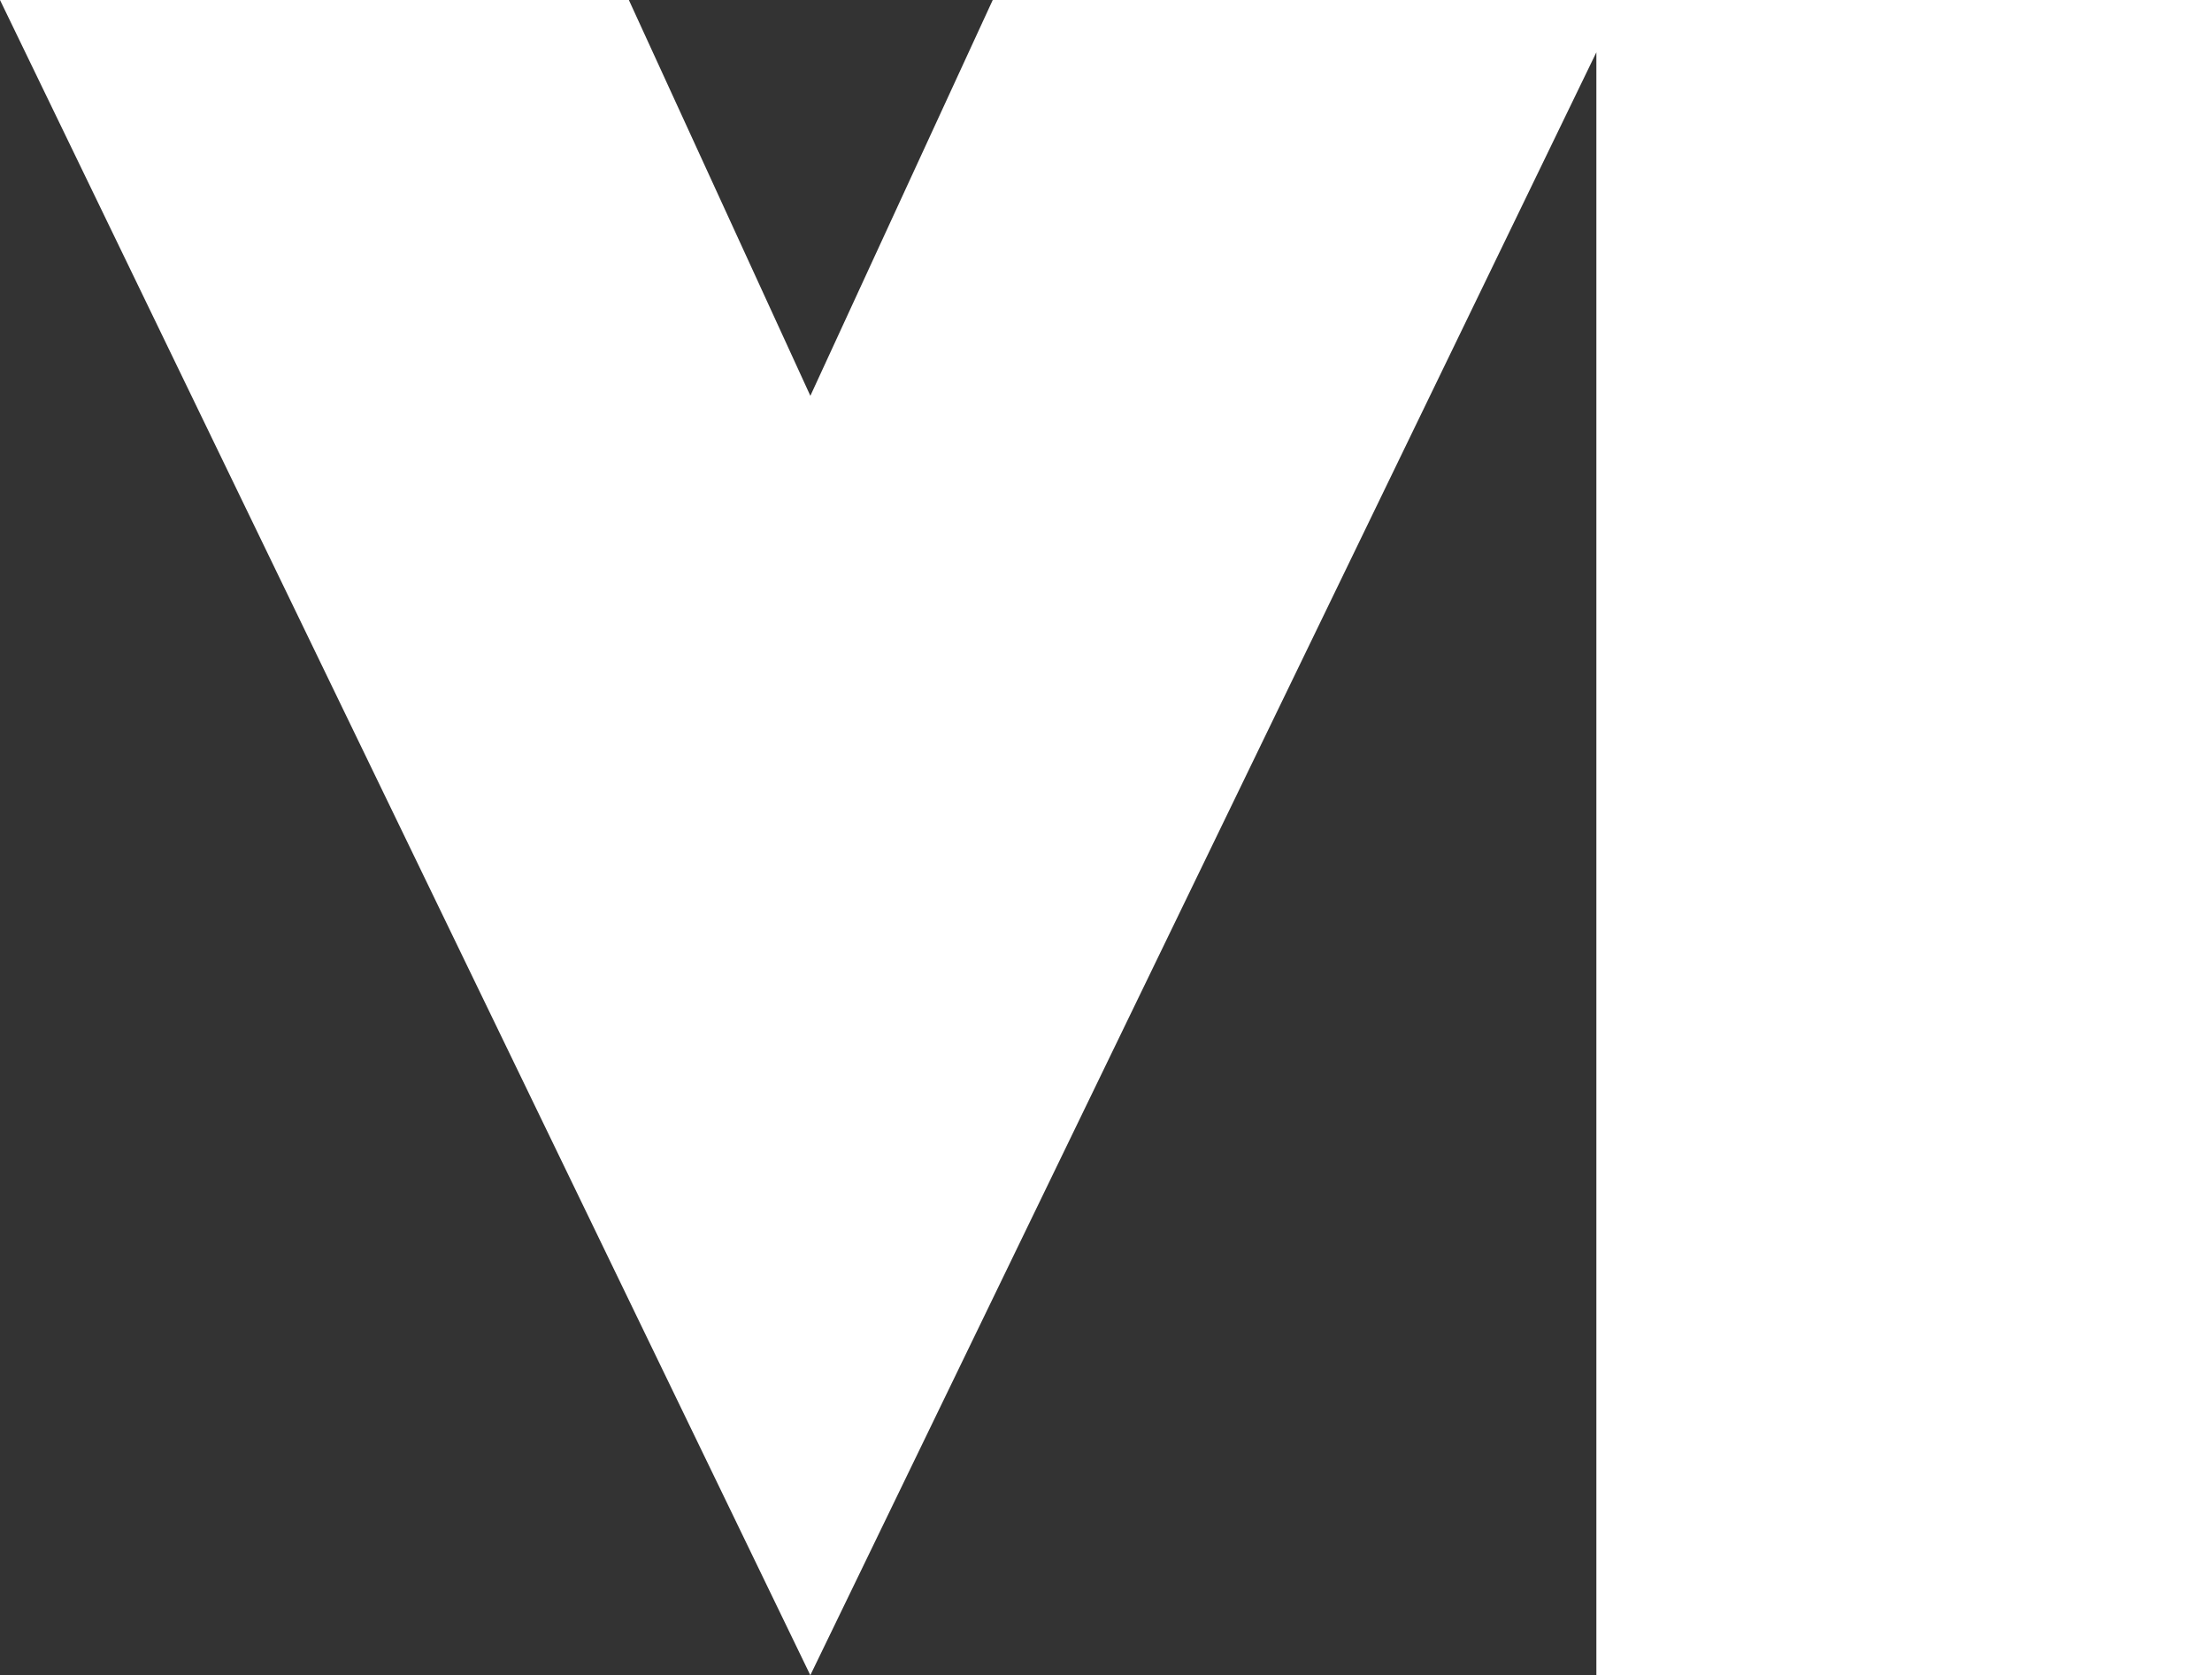
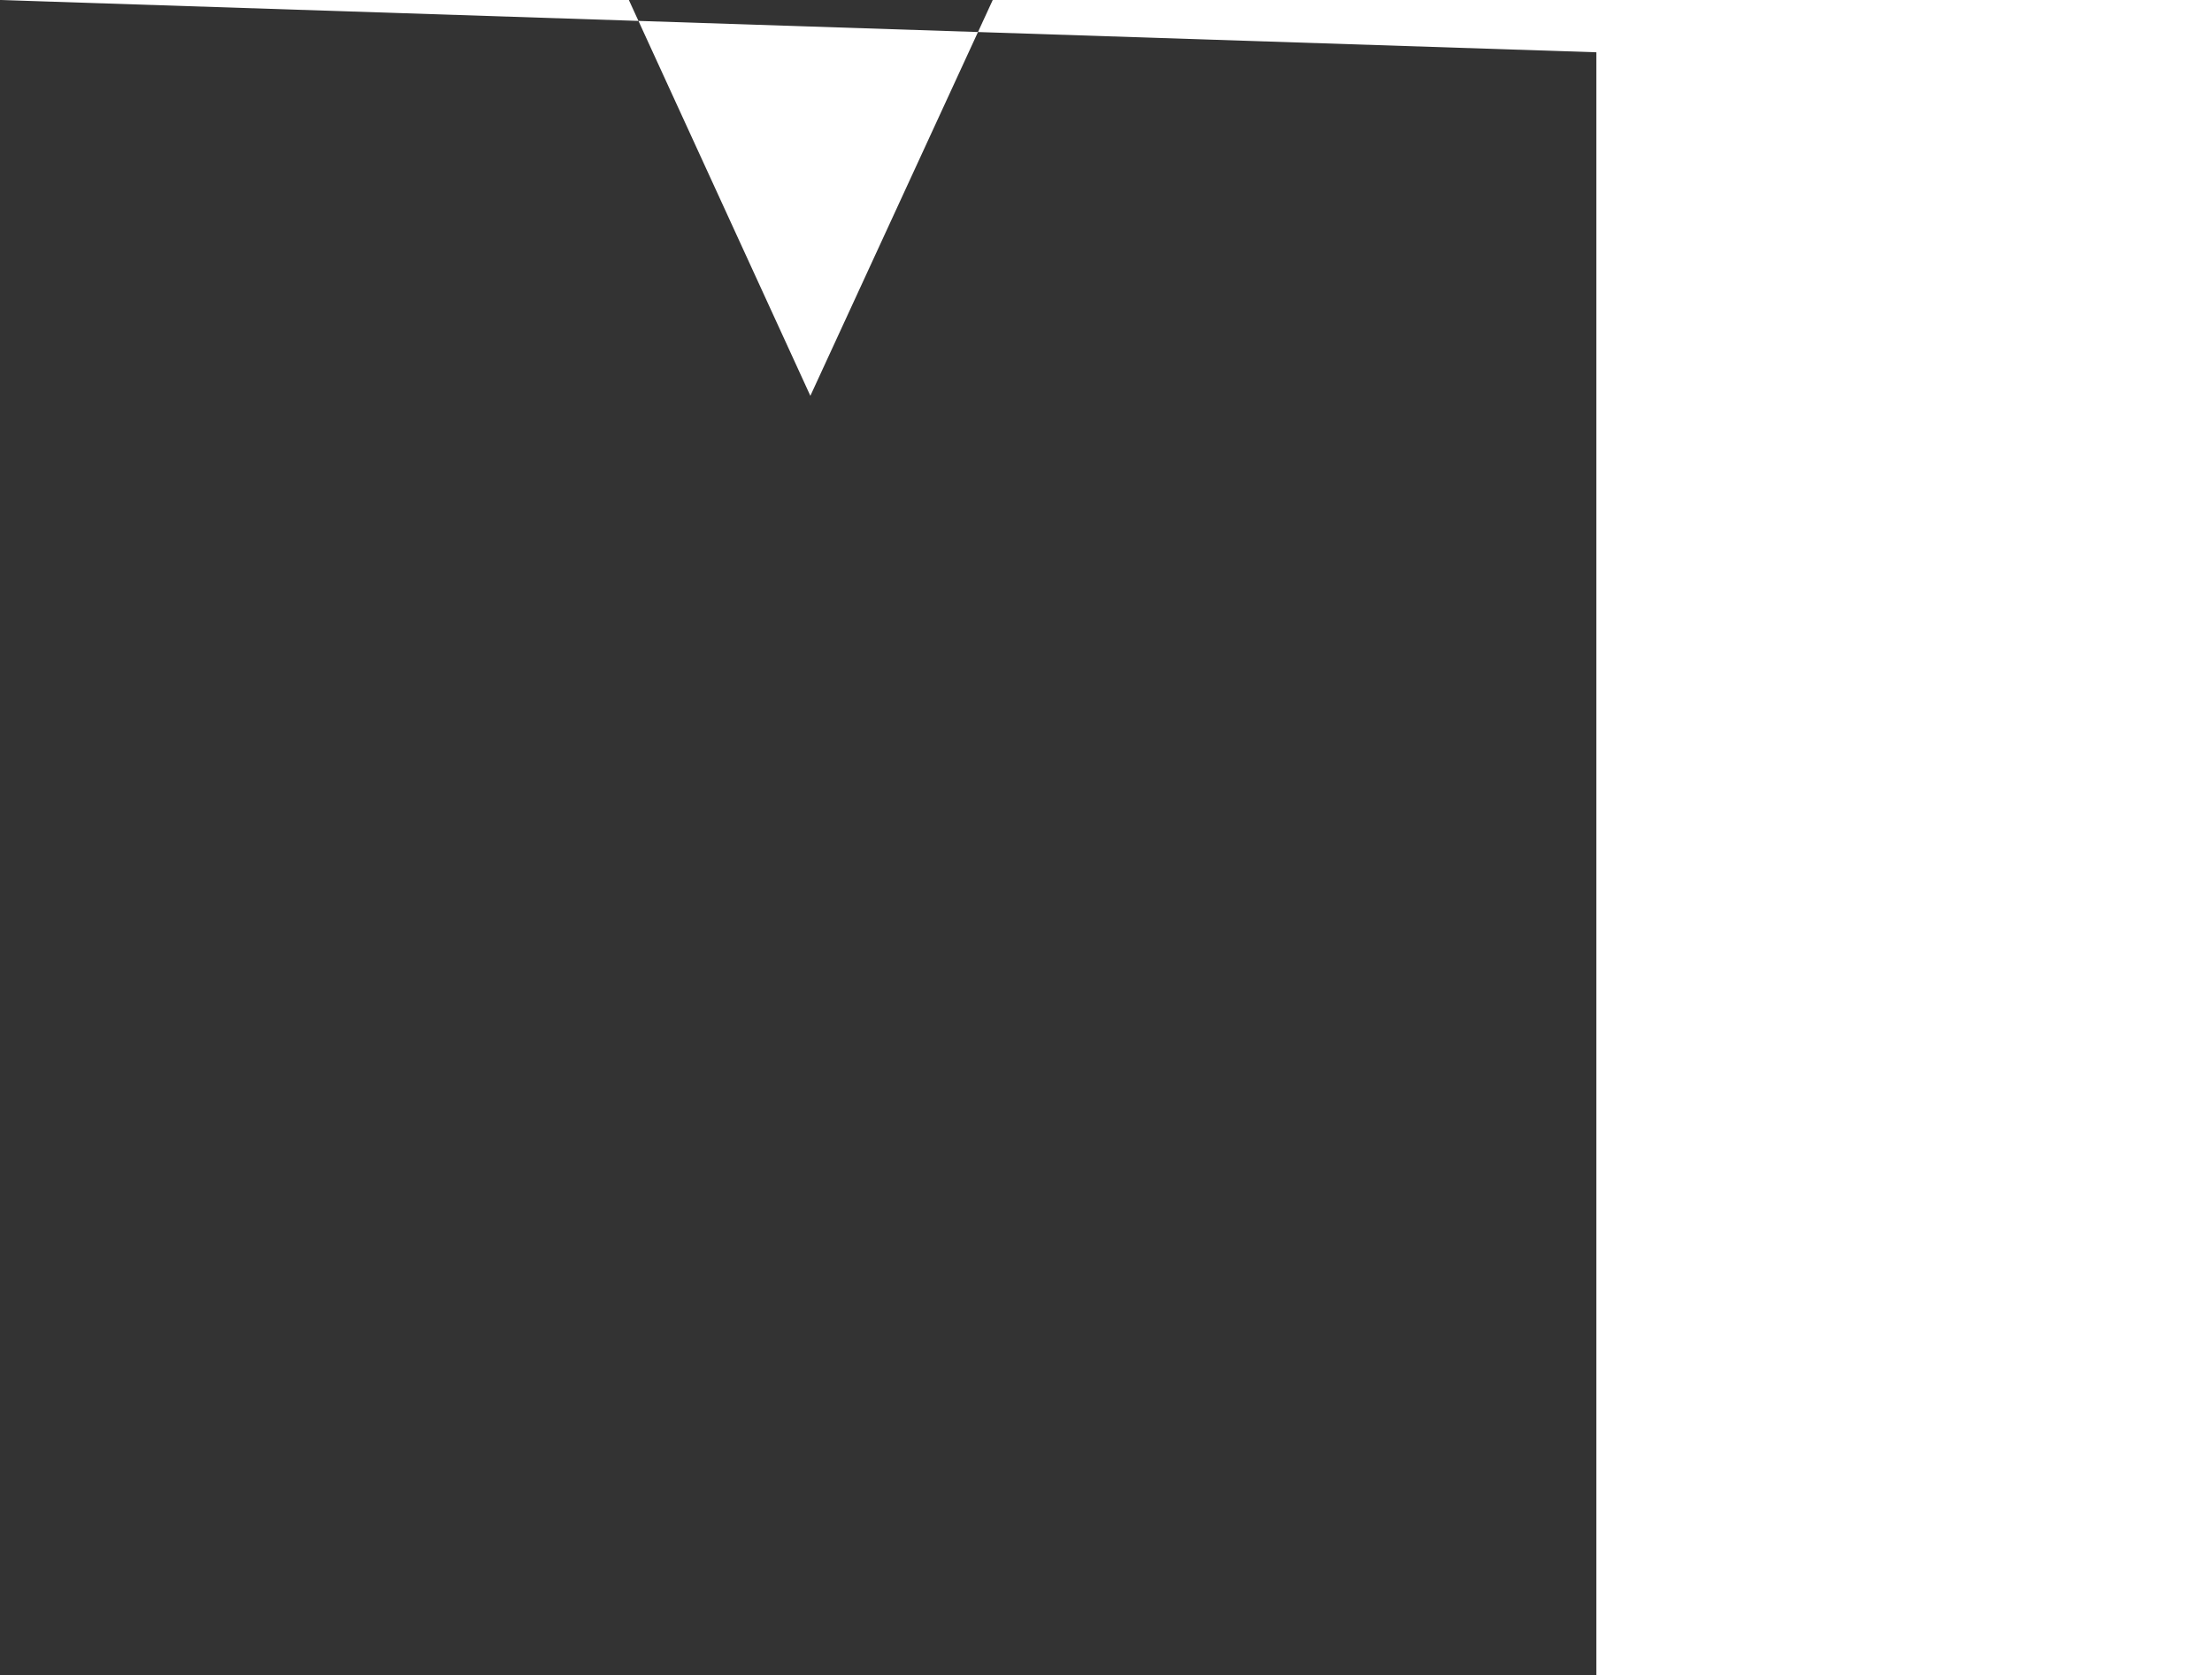
<svg xmlns="http://www.w3.org/2000/svg" id="Layer_2" data-name="Layer 2" viewBox="0 0 1920 1454">
  <rect x="0" y="0" width="1920" height="1454" fill="#333333" stroke="none" />
  <defs>
    <style>
      .cls-1 {
        fill: #fff;
        stroke-width: 0px;
      }
    </style>
  </defs>
  <g id="Layer_1-2" data-name="Layer 1">
-     <path class="cls-1" d="M1407.62,0h-545.93l-158.3,343.55L545.85,0H0l703.36,1454L1385.64,45.38v1408.5h534.36V0h-512.38Z" />
+     <path class="cls-1" d="M1407.62,0h-545.93l-158.3,343.55L545.85,0H0L1385.64,45.38v1408.5h534.36V0h-512.38Z" />
  </g>
</svg>